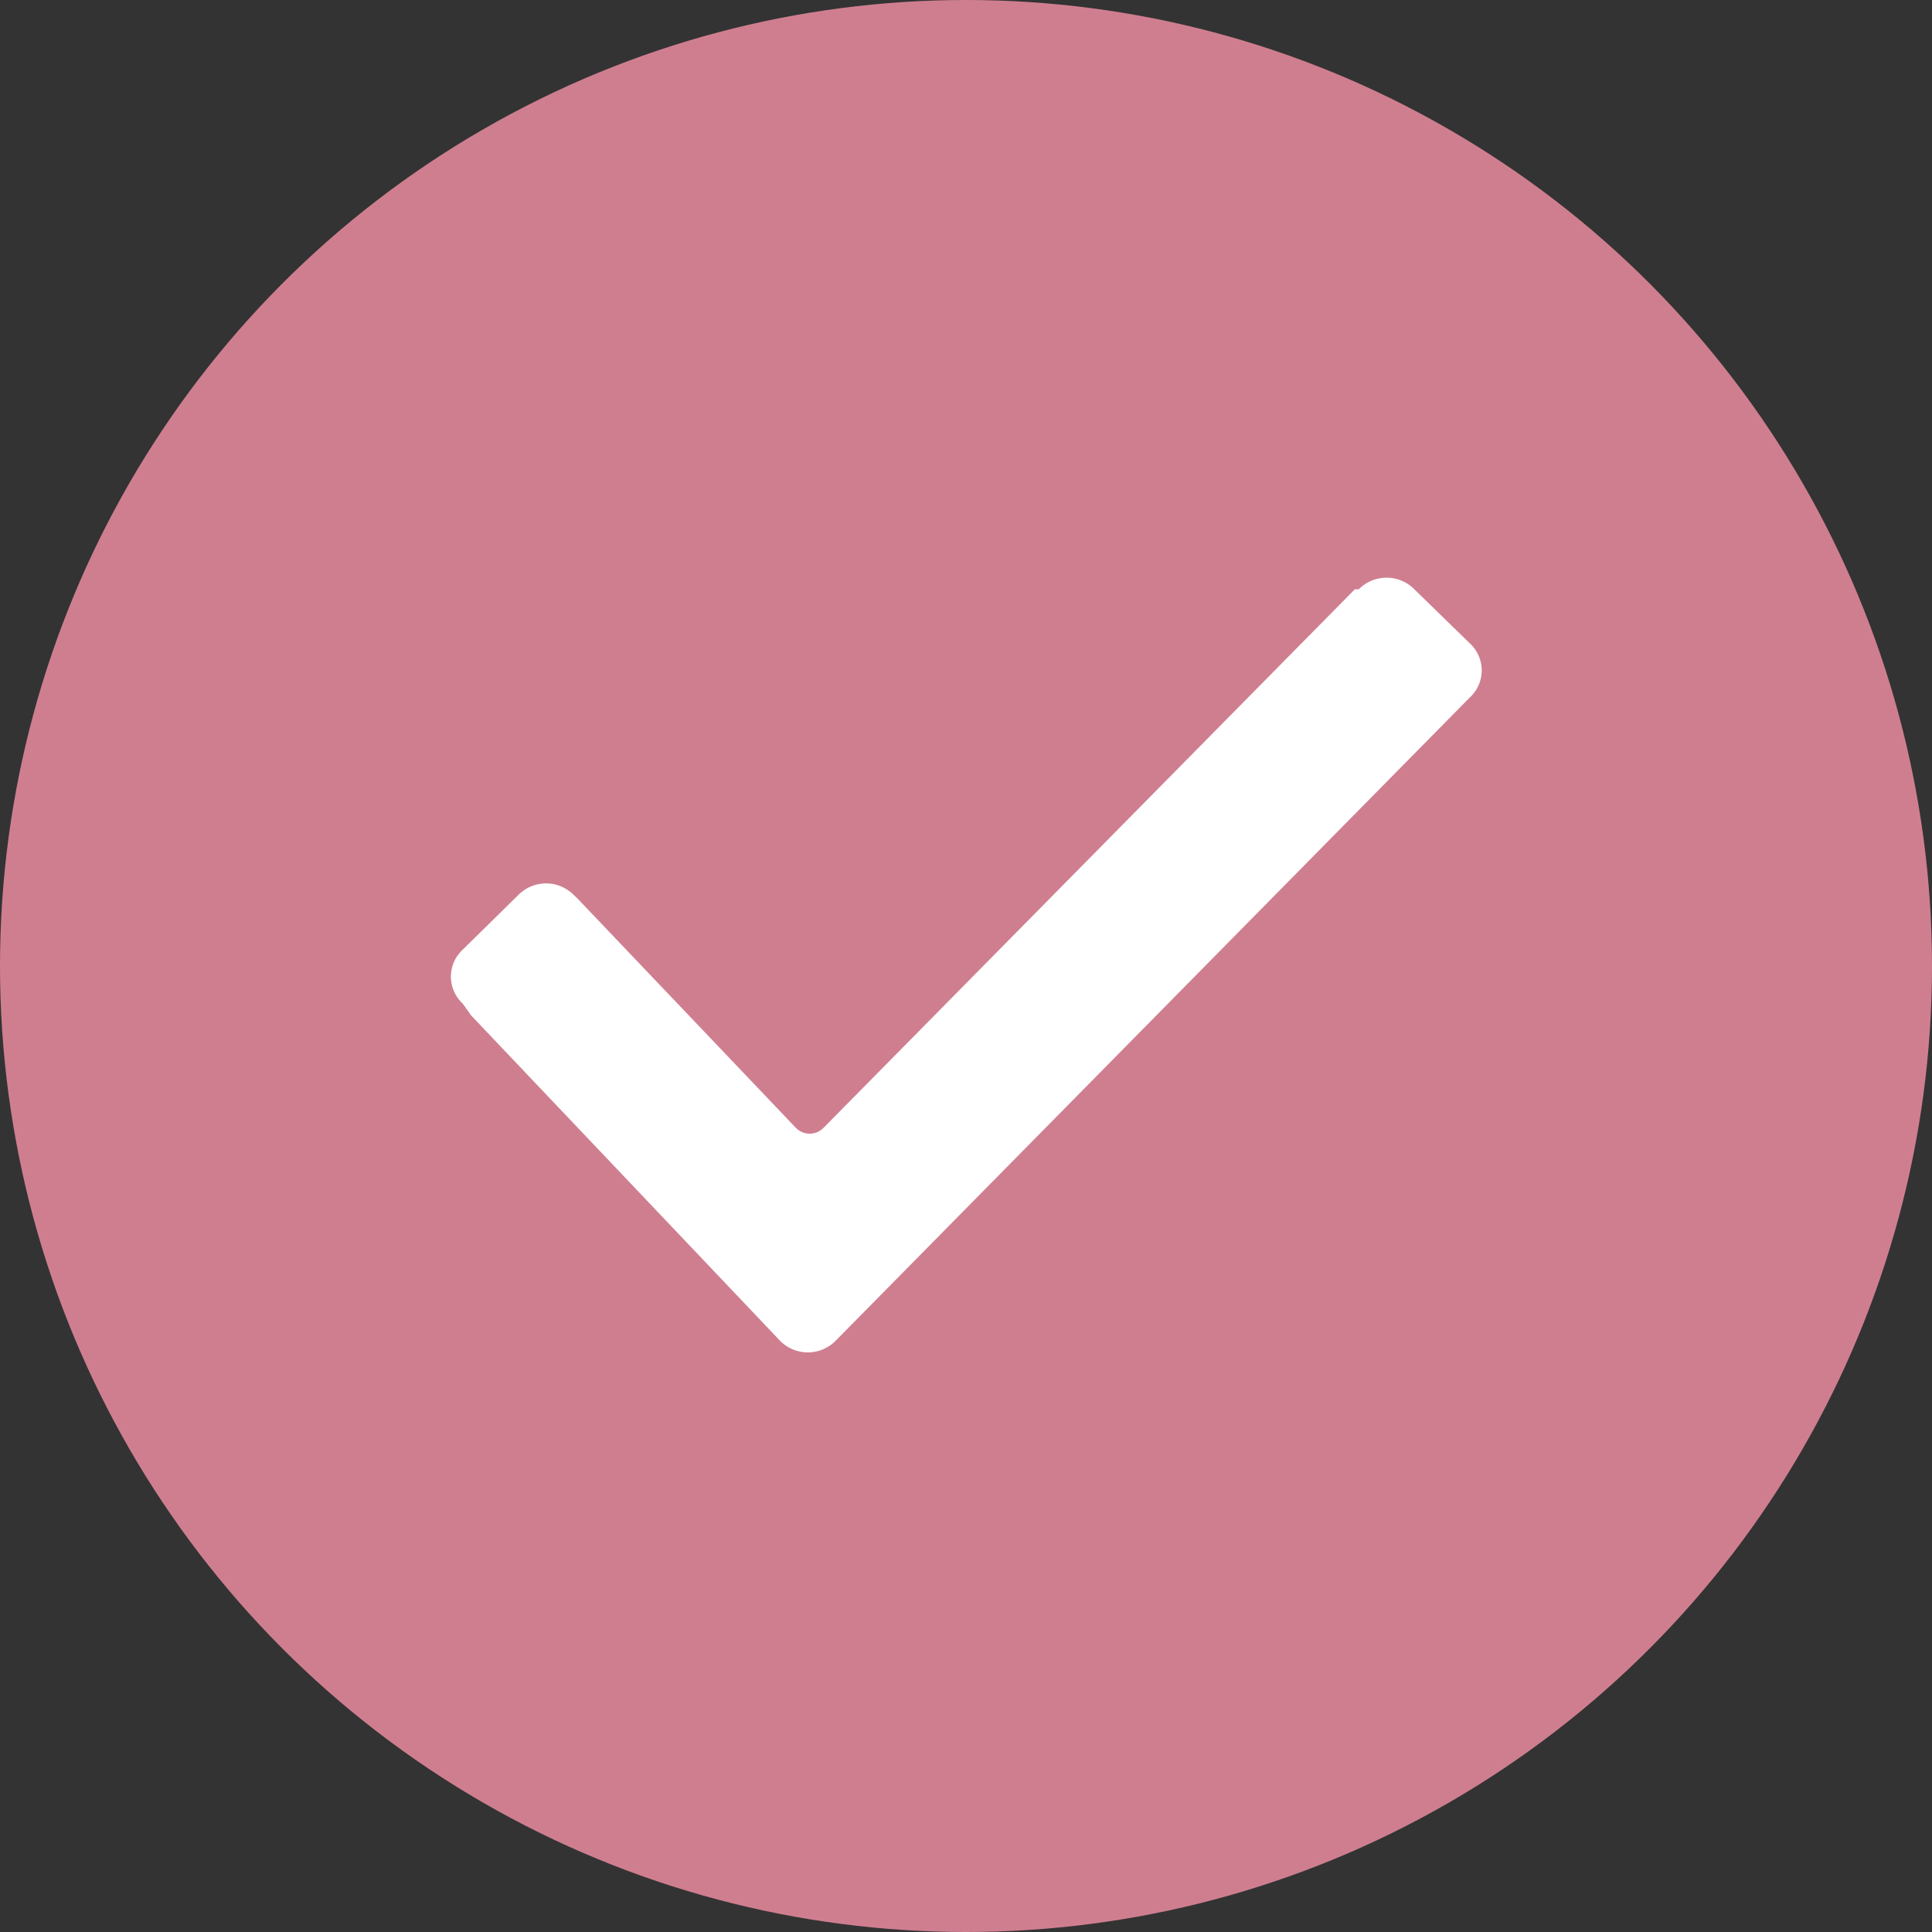
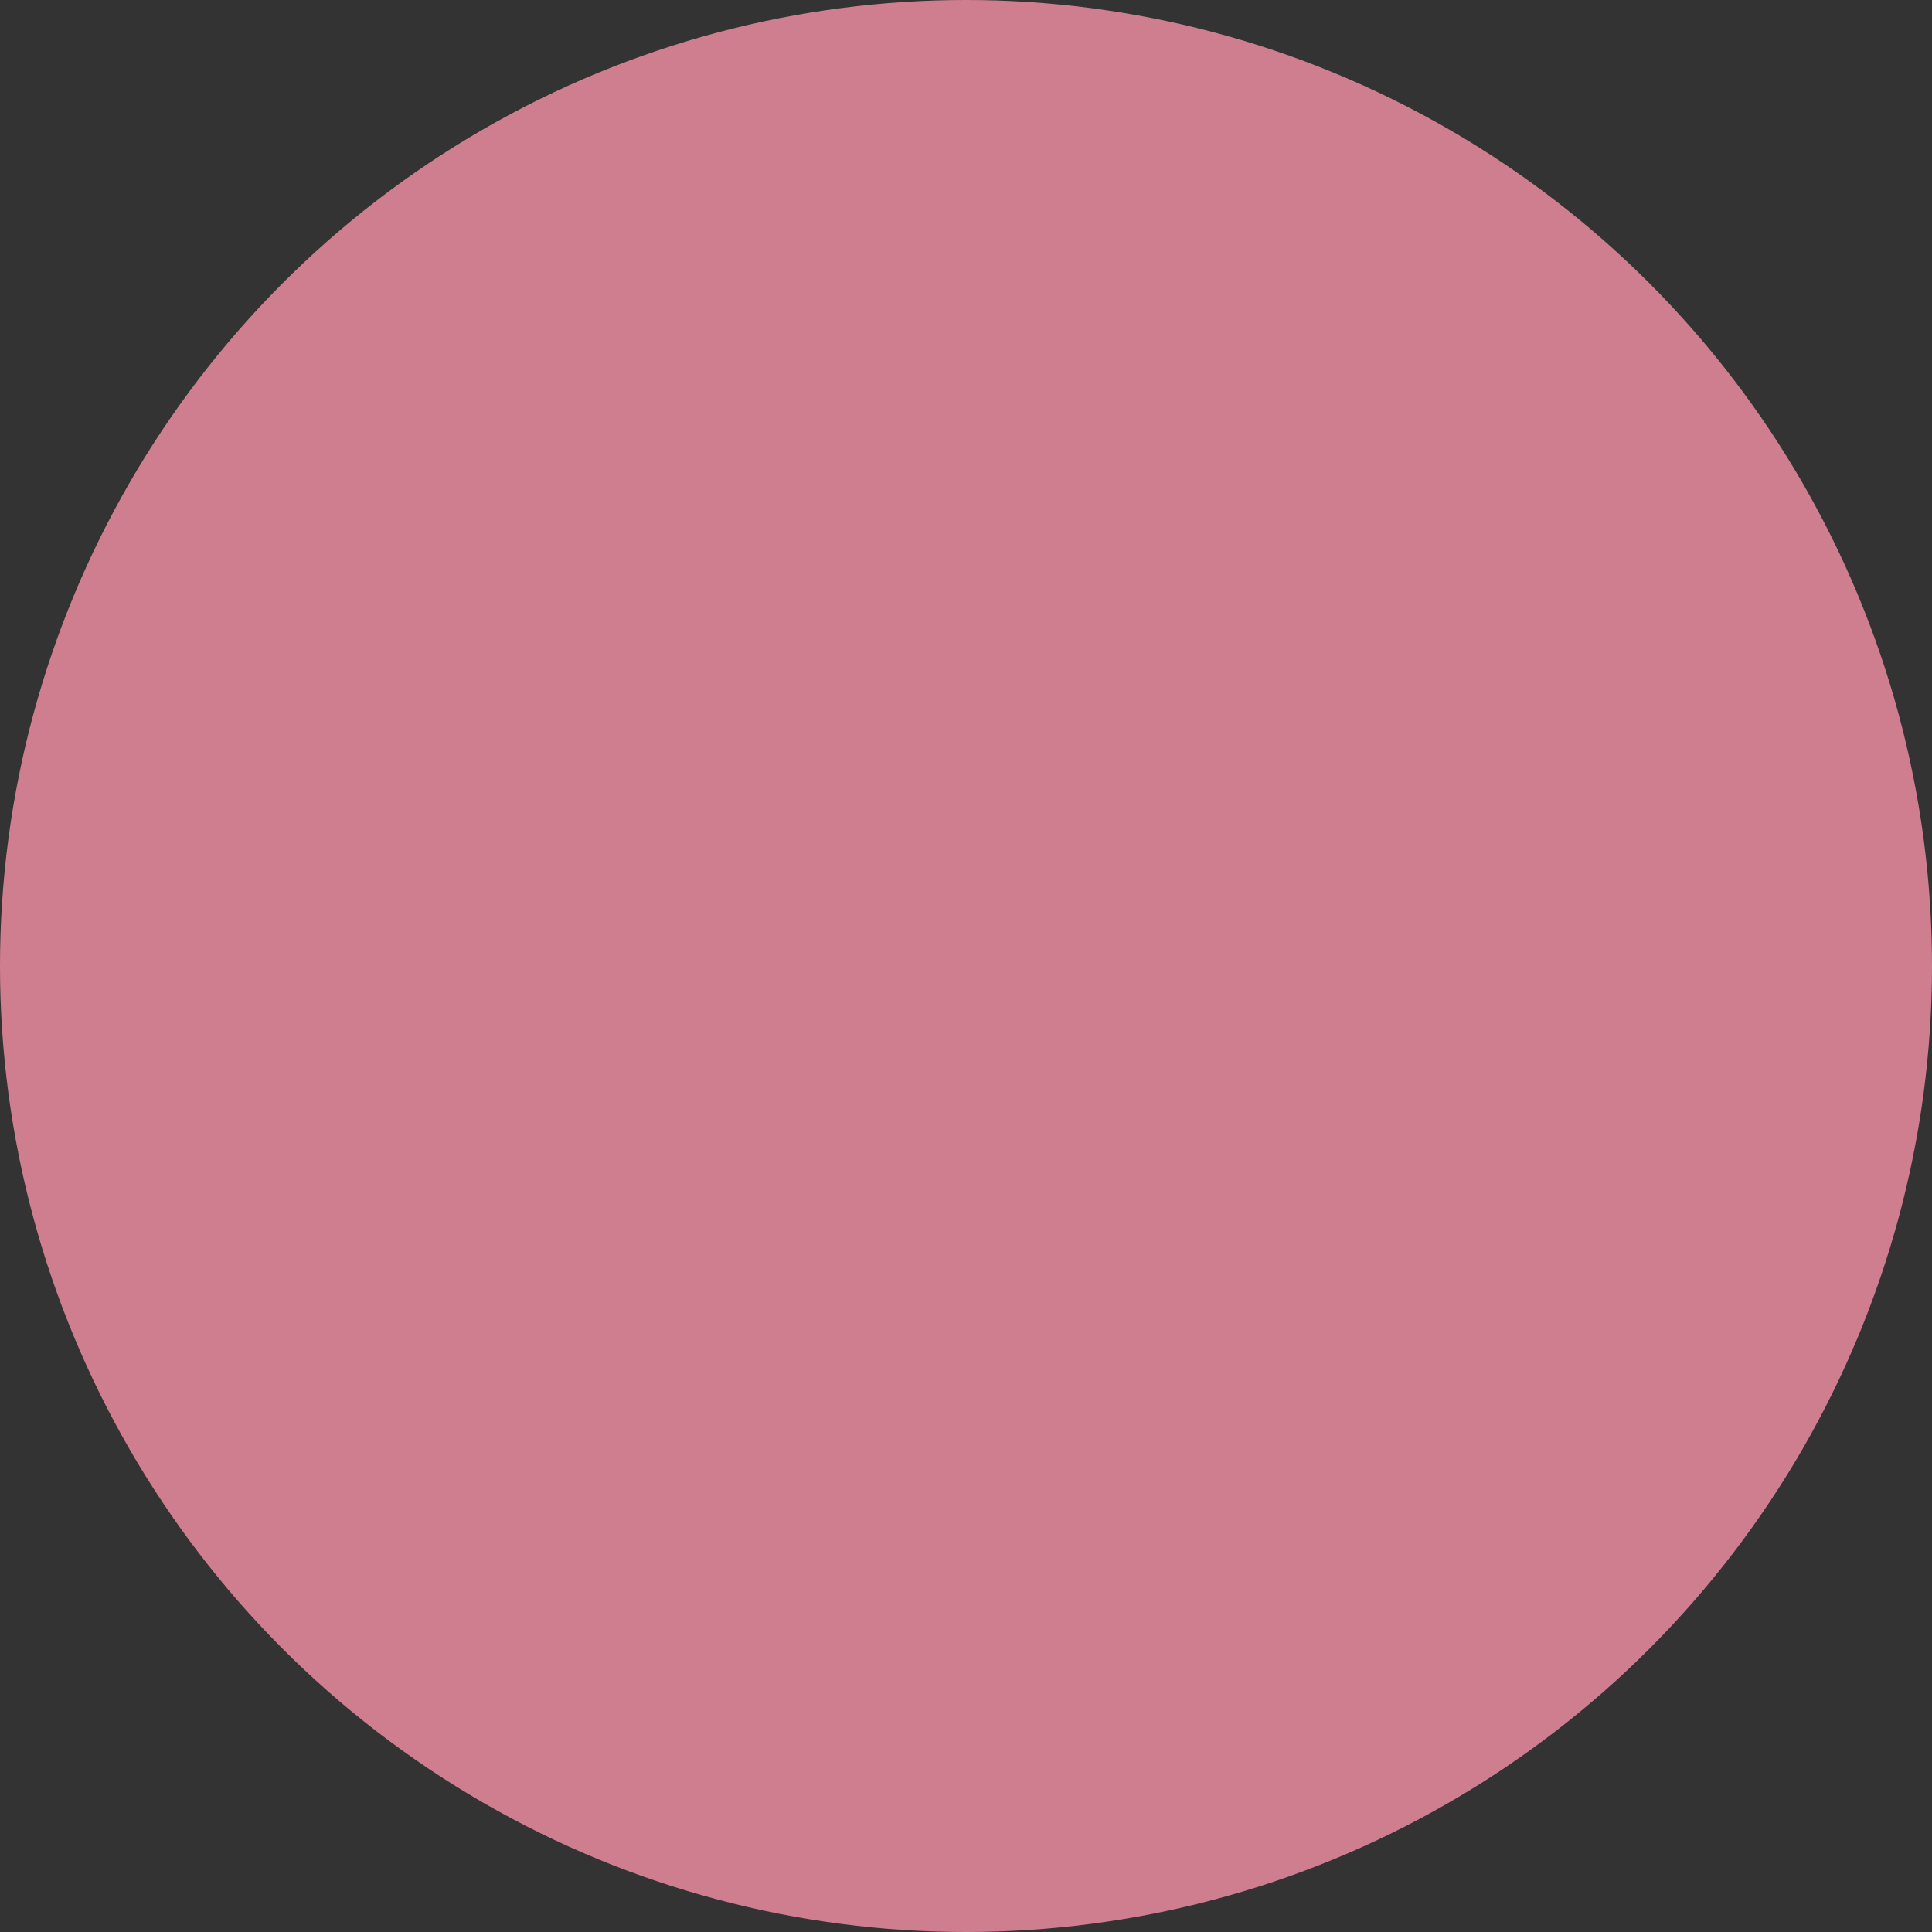
<svg xmlns="http://www.w3.org/2000/svg" id="check" width="40" height="40" viewBox="0 0 40 40">
  <rect x="0" y="0" width="40" height="40" fill="#333333" stroke="none" />
  <defs>
    <style> .cls-1 { fill: #cf7e90; } .cls-2 { fill: #fff; fill-rule: evenodd; } </style>
  </defs>
  <circle id="Эллипс_4" data-name="Эллипс 4" class="cls-1" cx="20" cy="20" r="20" />
-   <path id="Фигура_331_1" data-name="Фигура 331 1" class="cls-2" d="M916.582,1068.78a0.76,0.76,0,0,1,0-1.12l1.149-1.13a0.808,0.808,0,0,1,1.149,0l0.083,0.08,4.514,4.74a0.4,0.4,0,0,0,.574,0l11-11.15h0.082a0.808,0.808,0,0,1,1.149,0l1.149,1.12a0.76,0.76,0,0,1,0,1.12h0L924.3,1075.76a0.808,0.808,0,0,1-1.149,0l-6.4-6.74Z" transform="translate(-907 -1048)" />
</svg>